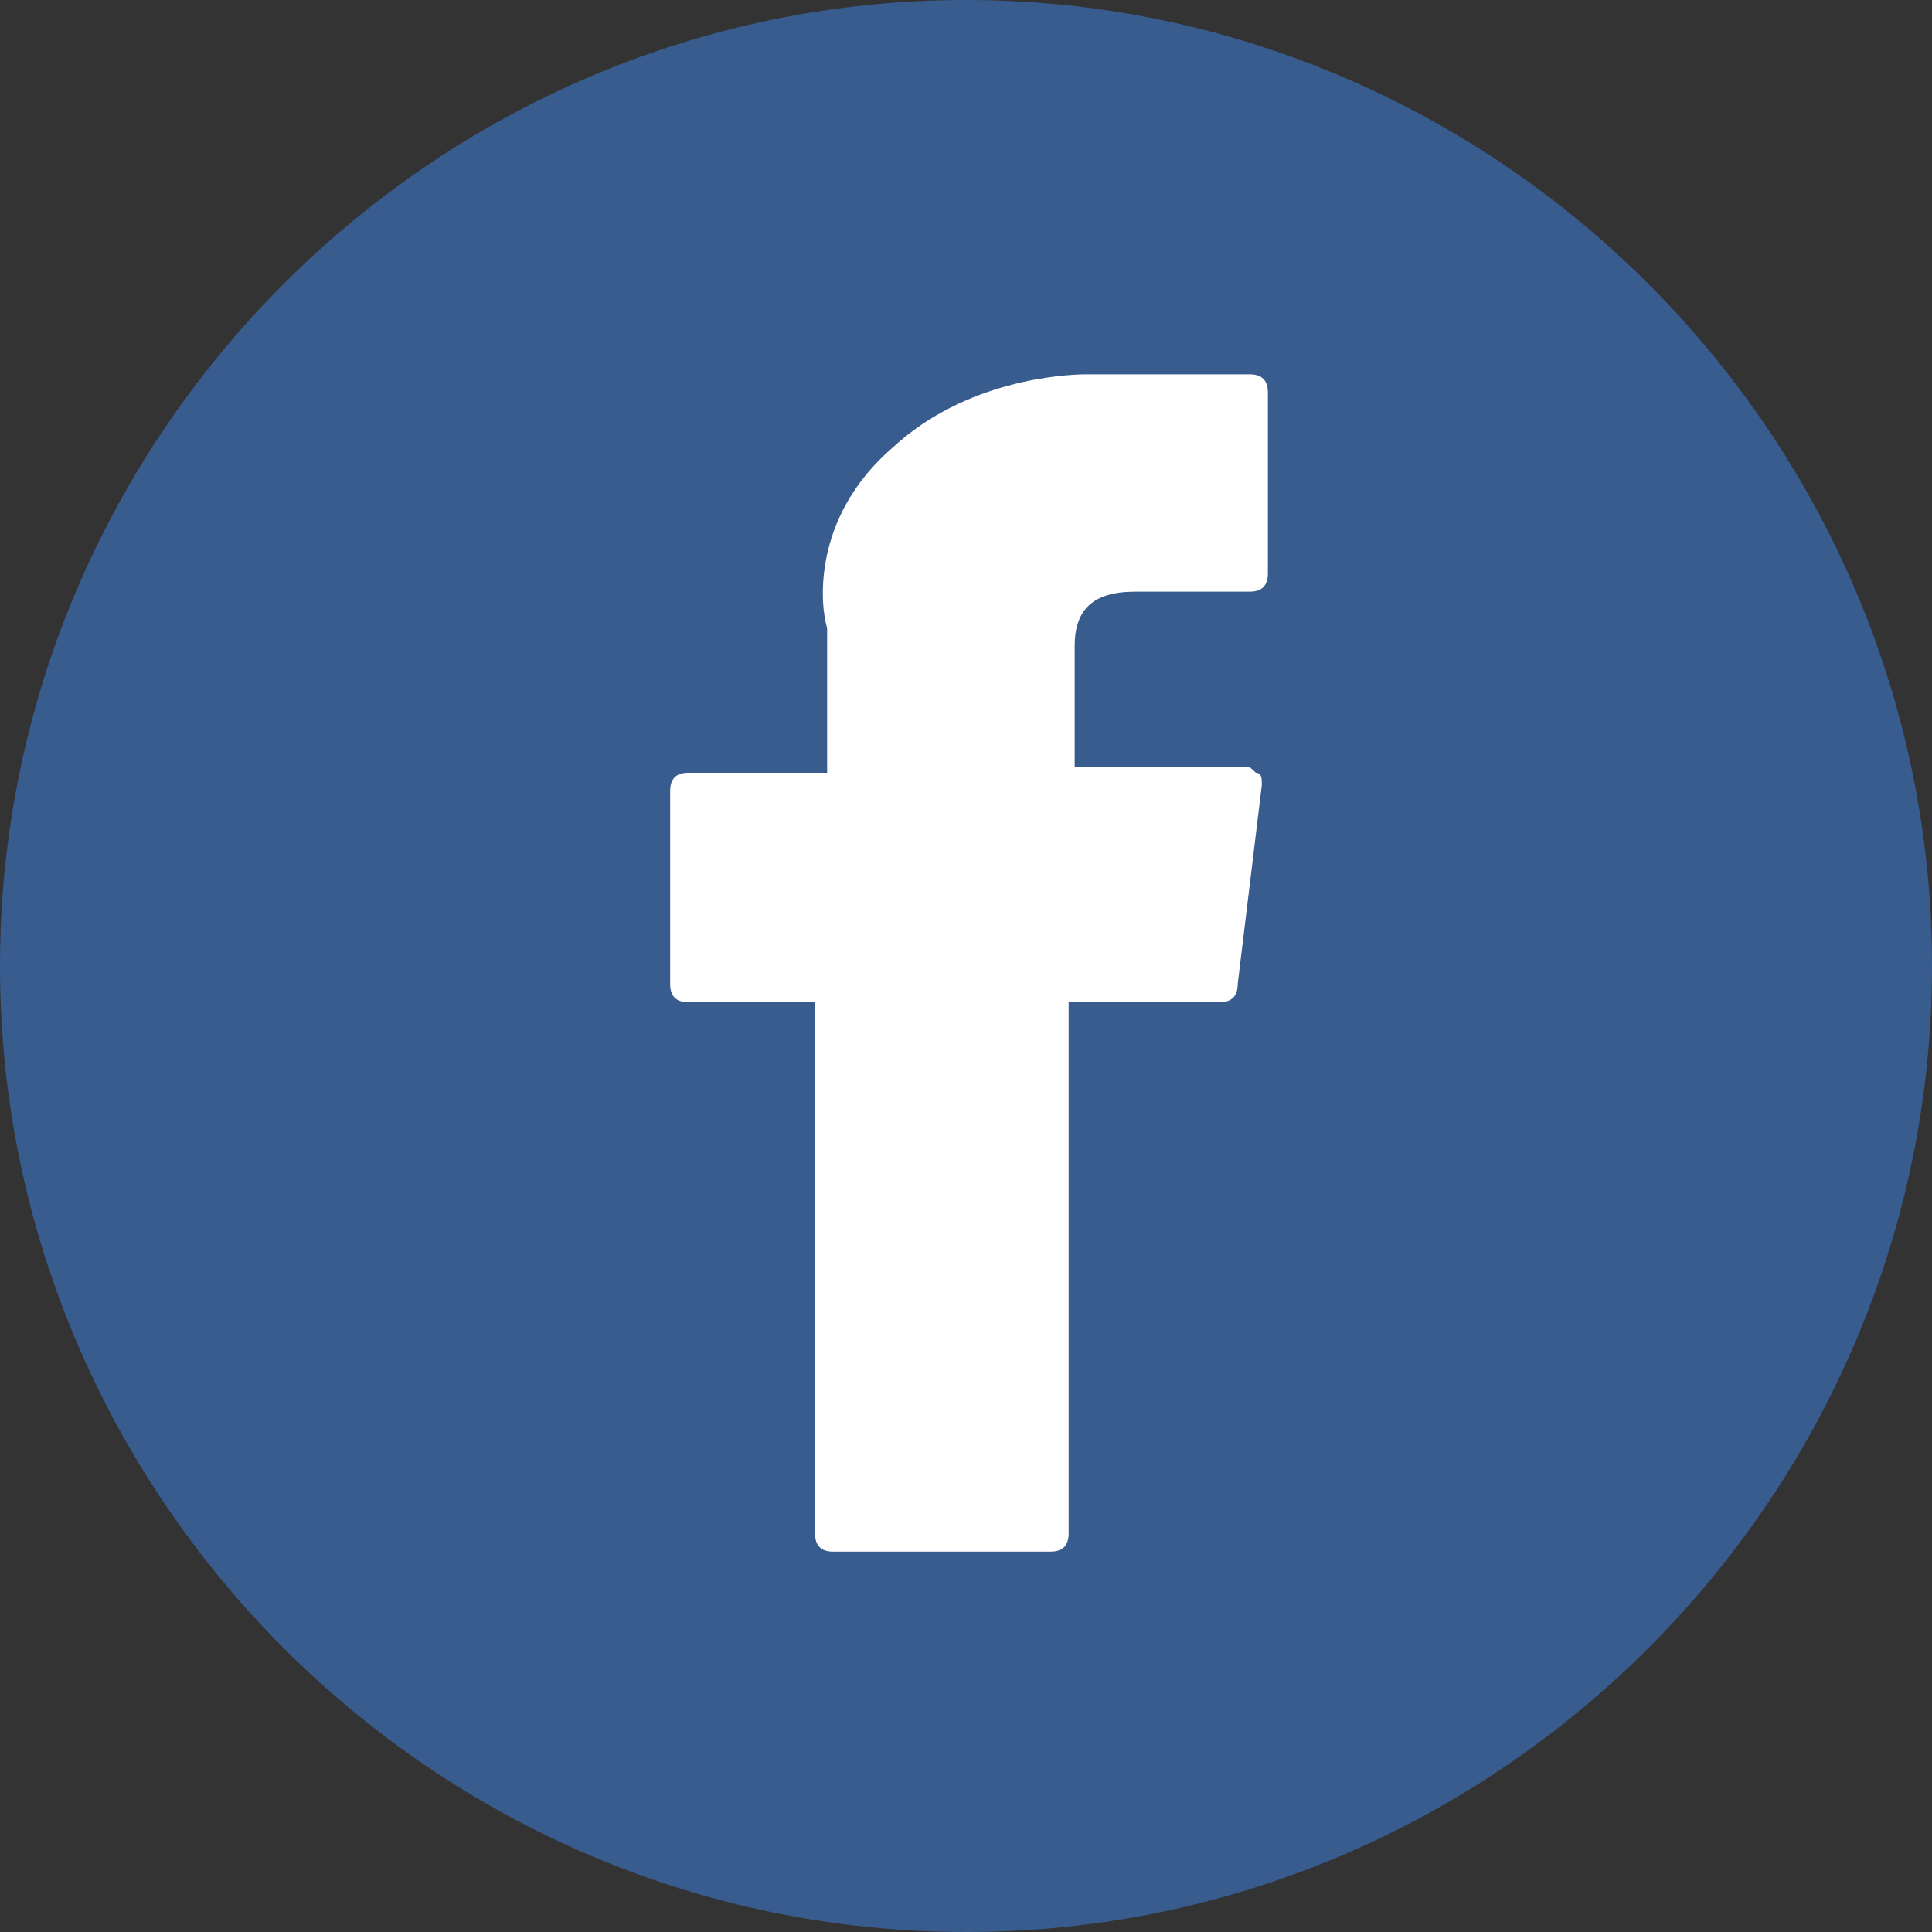
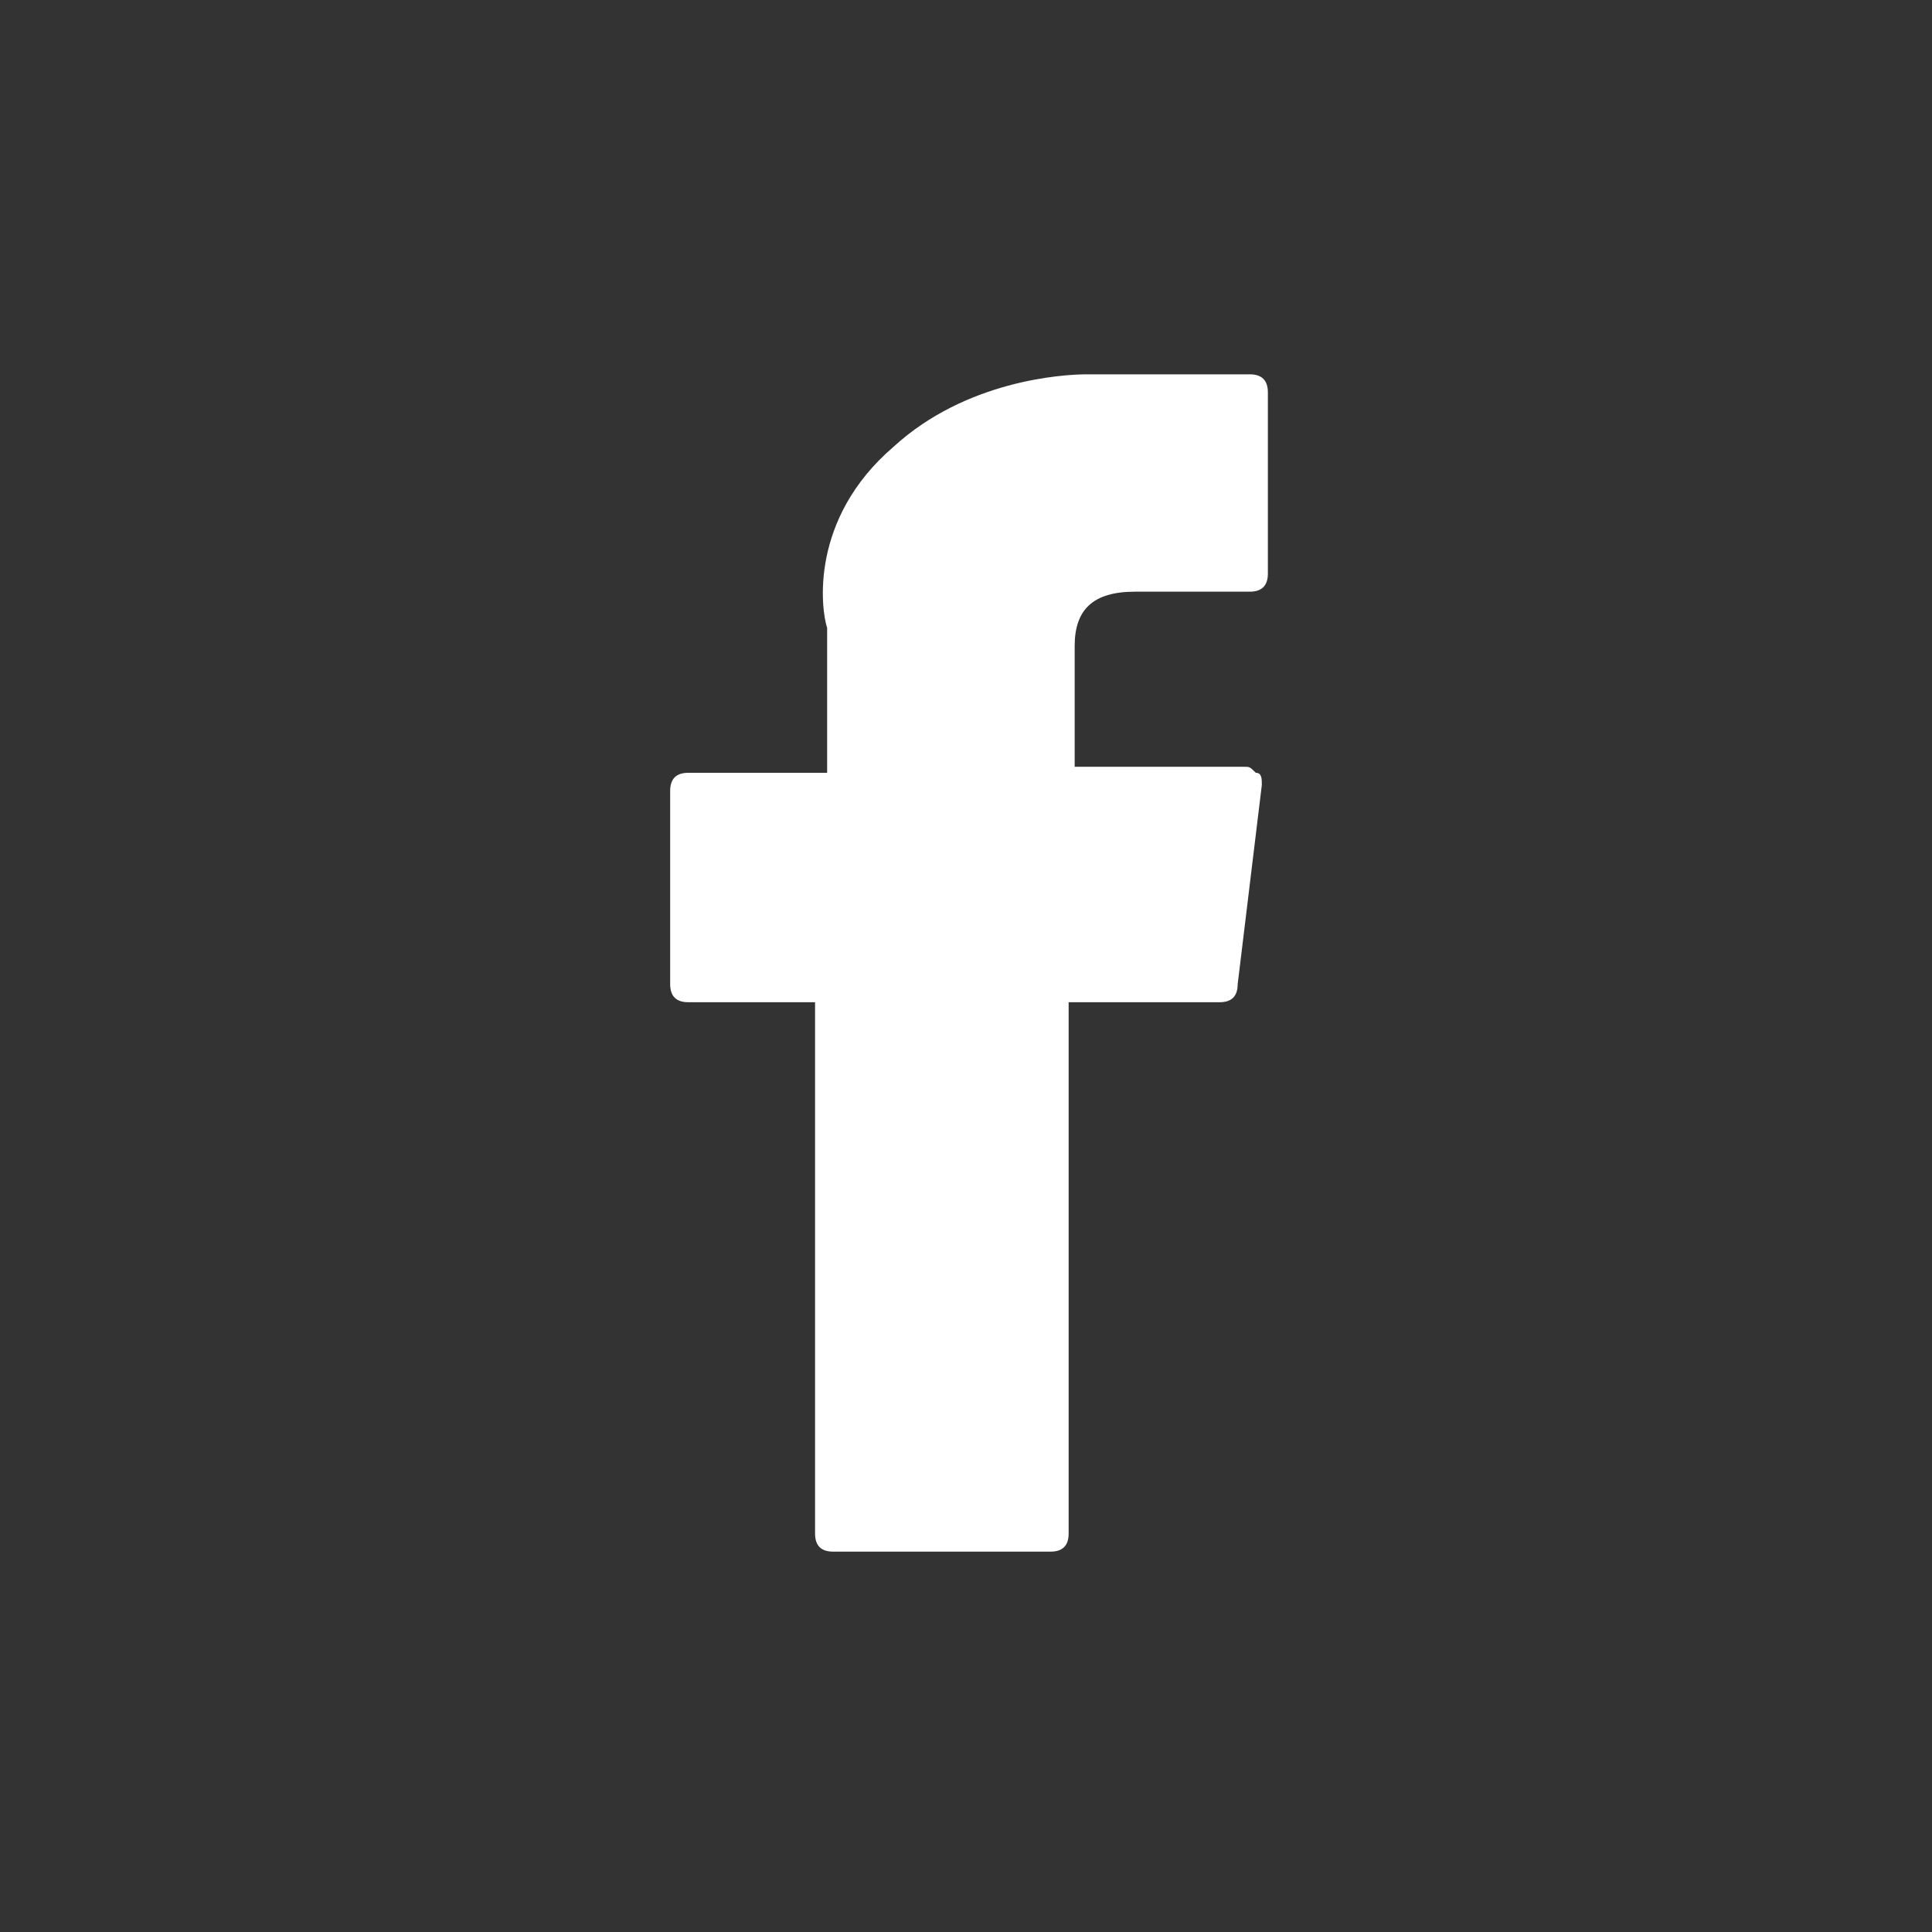
<svg xmlns="http://www.w3.org/2000/svg" enable-background="new 0 0 32 32" version="1.1" viewBox="0 0 32 32" width="32px" height="32px" xml:space="preserve">
  <rect x="0" y="0" width="32" height="32" fill="#333333" stroke="none" />
  <style type="text/css">
	.st0{fill:#385C8E;}
	.st1{fill:#FFFFFF;}
</style>
-   <path class="st0" d="m16 0c-8.8 0-16 7.2-16 16s7.2 16 16 16 16-7.2 16-16-7.2-16-16-16z" />
  <path class="st1" d="m11.4 16.6h2.1v8.8c0 0.2 0.1 0.3 0.3 0.3h3.6c0.2 0 0.3-0.1 0.3-0.3v-8.8h2.5c0.2 0 0.3-0.1 0.3-0.3l0.4-3.3c0-0.1 0-0.2-0.1-0.2-0.1-0.1-0.1-0.1-0.2-0.1h-2.8v-2c0-0.6 0.3-0.9 1-0.9h1.9c0.2 0 0.3-0.1 0.3-0.3v-3c0-0.2-0.1-0.3-0.3-0.3h-2.6-0.1c-0.4 0-2 0.1-3.2 1.2-1.4 1.2-1.2 2.7-1.1 3v2.4h-2.3c-0.2 0-0.3 0.1-0.3 0.3v3.2c0 0.2 0.1 0.3 0.3 0.3z" />
</svg>